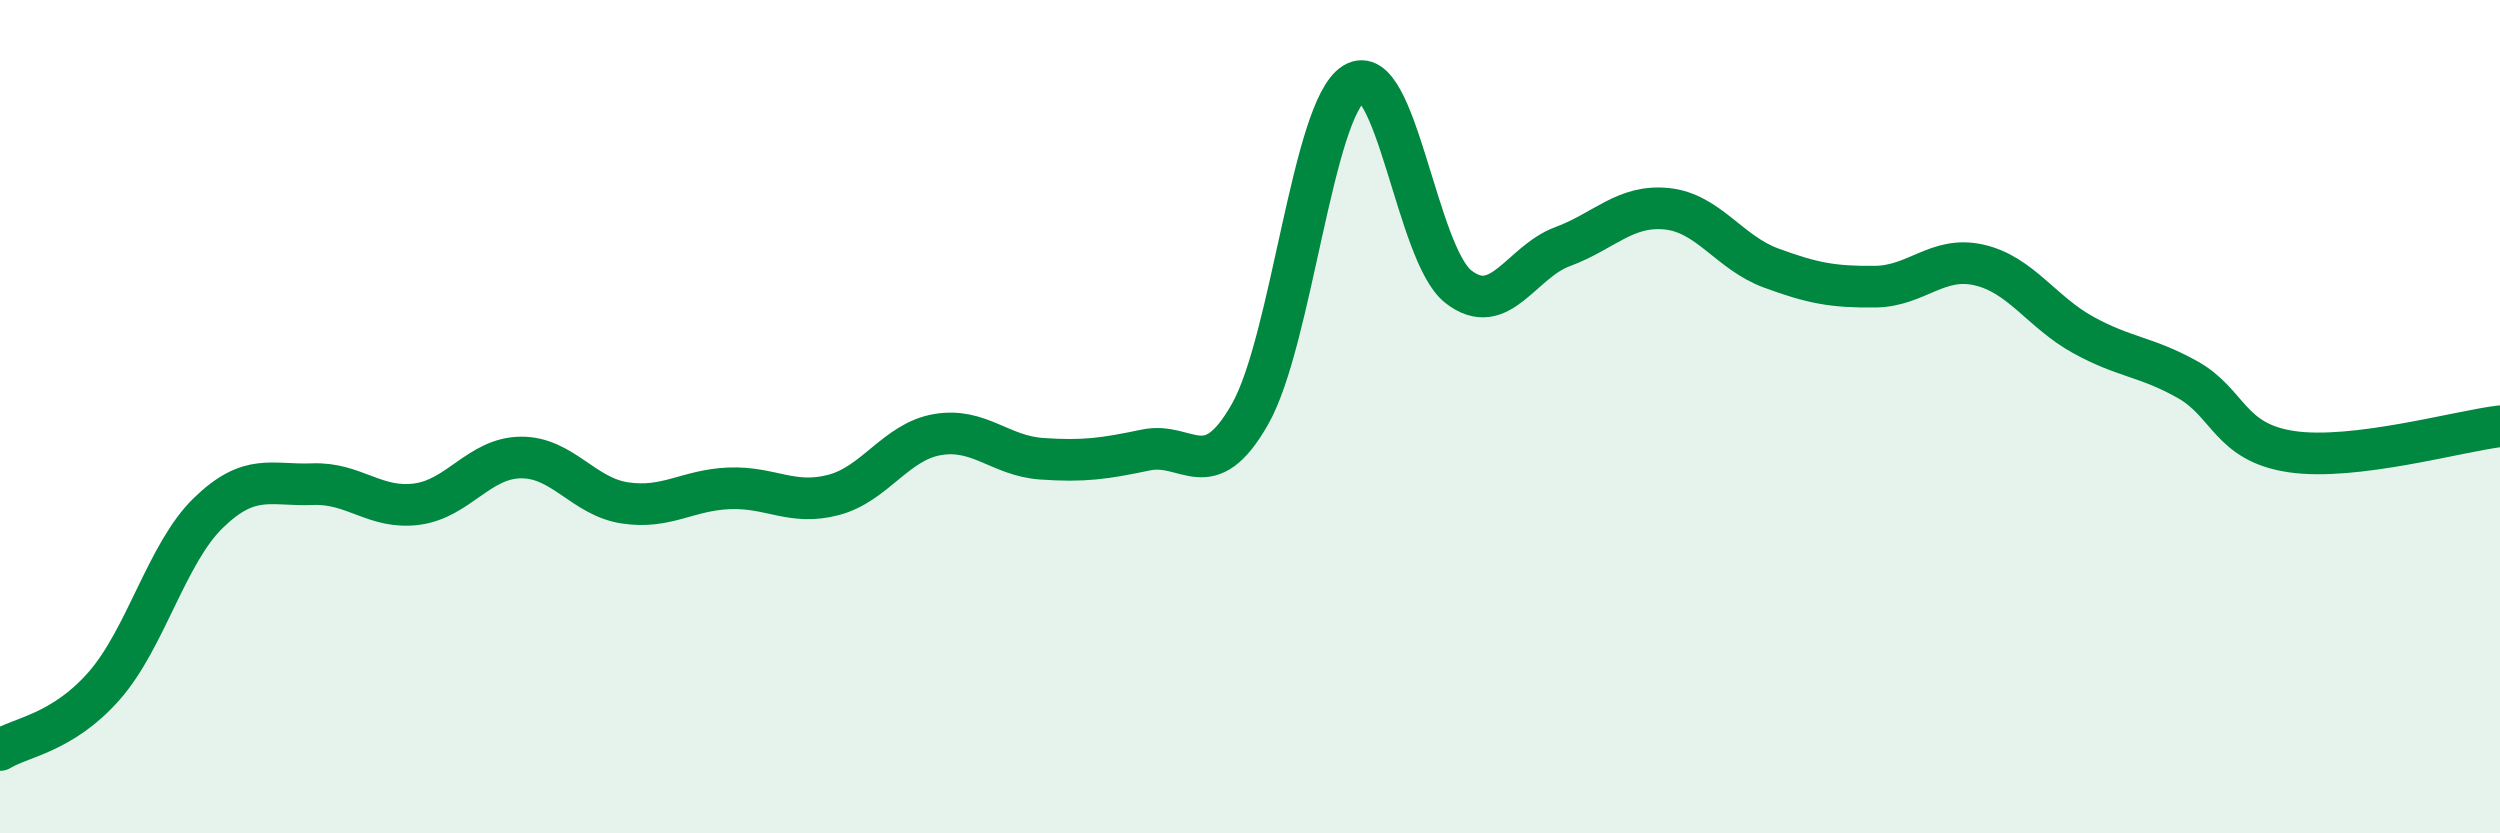
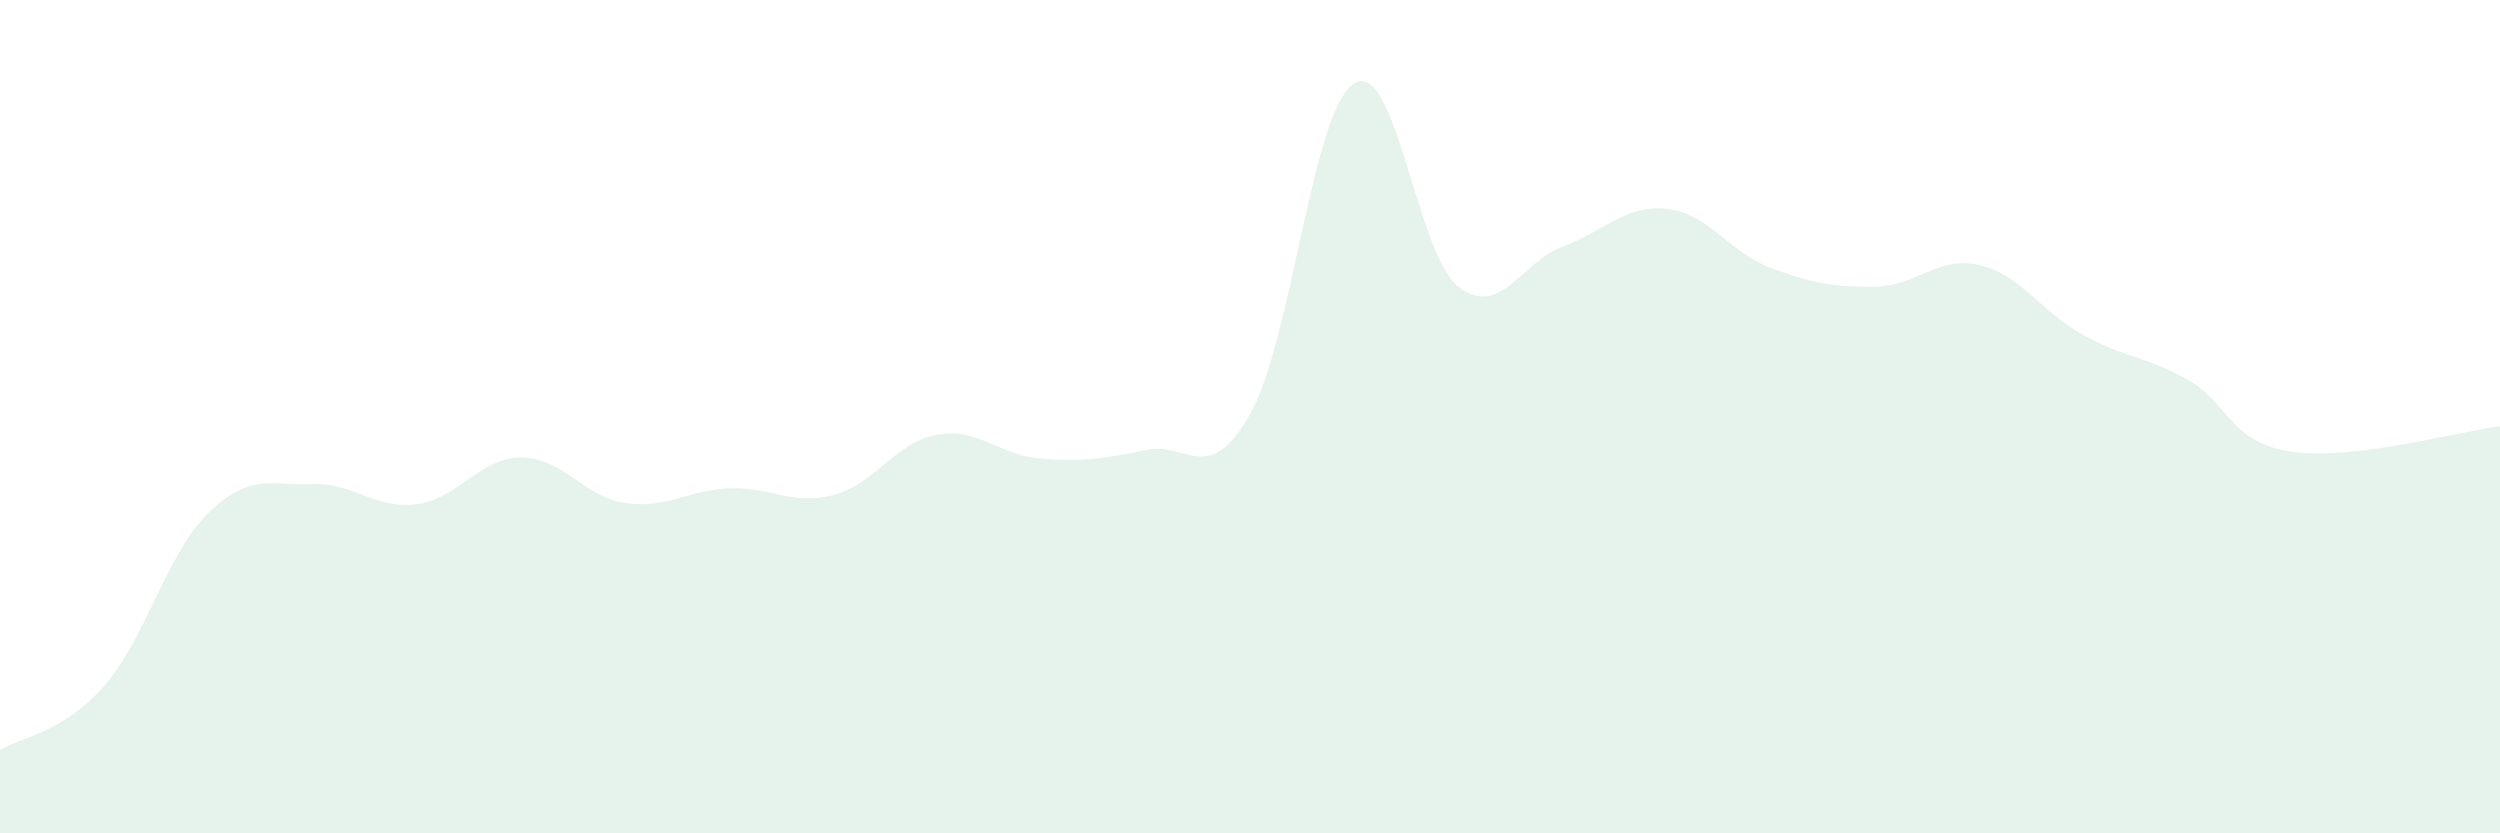
<svg xmlns="http://www.w3.org/2000/svg" width="60" height="20" viewBox="0 0 60 20">
  <path d="M 0,18 C 0.5,17.69 1.5,17.6 2.5,16.46 C 3.5,15.32 4,13.28 5,12.31 C 6,11.34 6.5,11.66 7.5,11.62 C 8.5,11.58 9,12.23 10,12.1 C 11,11.97 11.5,10.99 12.5,10.98 C 13.5,10.97 14,11.92 15,12.07 C 16,12.22 16.5,11.76 17.5,11.72 C 18.5,11.68 19,12.14 20,11.88 C 21,11.62 21.5,10.6 22.5,10.43 C 23.5,10.26 24,10.94 25,11.01 C 26,11.08 26.5,11.01 27.5,10.8 C 28.5,10.59 29,11.7 30,9.94 C 31,8.18 31.5,2.61 32.5,2 C 33.5,1.39 34,6.1 35,6.88 C 36,7.66 36.5,6.29 37.5,5.92 C 38.5,5.55 39,4.91 40,5.01 C 41,5.11 41.5,6.06 42.5,6.43 C 43.5,6.8 44,6.89 45,6.88 C 46,6.87 46.5,6.13 47.5,6.36 C 48.5,6.59 49,7.49 50,8.04 C 51,8.59 51.5,8.55 52.5,9.11 C 53.5,9.67 53.5,10.62 55,10.84 C 56.5,11.06 59,10.35 60,10.23L60 20L0 20Z" fill="#008740" opacity="0.1" stroke-linecap="round" stroke-linejoin="round" />
-   <path d="M 0,18 C 0.5,17.69 1.5,17.6 2.5,16.46 C 3.5,15.32 4,13.28 5,12.31 C 6,11.34 6.5,11.66 7.5,11.62 C 8.5,11.58 9,12.23 10,12.1 C 11,11.97 11.5,10.99 12.5,10.98 C 13.5,10.97 14,11.92 15,12.07 C 16,12.22 16.5,11.76 17.5,11.72 C 18.5,11.68 19,12.14 20,11.88 C 21,11.62 21.5,10.6 22.5,10.43 C 23.5,10.26 24,10.94 25,11.01 C 26,11.08 26.5,11.01 27.5,10.8 C 28.5,10.59 29,11.7 30,9.94 C 31,8.18 31.5,2.61 32.5,2 C 33.5,1.39 34,6.1 35,6.88 C 36,7.66 36.5,6.29 37.5,5.92 C 38.5,5.55 39,4.91 40,5.01 C 41,5.11 41.5,6.06 42.5,6.43 C 43.5,6.8 44,6.89 45,6.88 C 46,6.87 46.5,6.13 47.5,6.36 C 48.5,6.59 49,7.49 50,8.04 C 51,8.59 51.5,8.55 52.5,9.11 C 53.5,9.67 53.5,10.62 55,10.84 C 56.5,11.06 59,10.35 60,10.23" stroke="#008740" stroke-width="1" fill="none" stroke-linecap="round" stroke-linejoin="round" />
</svg>